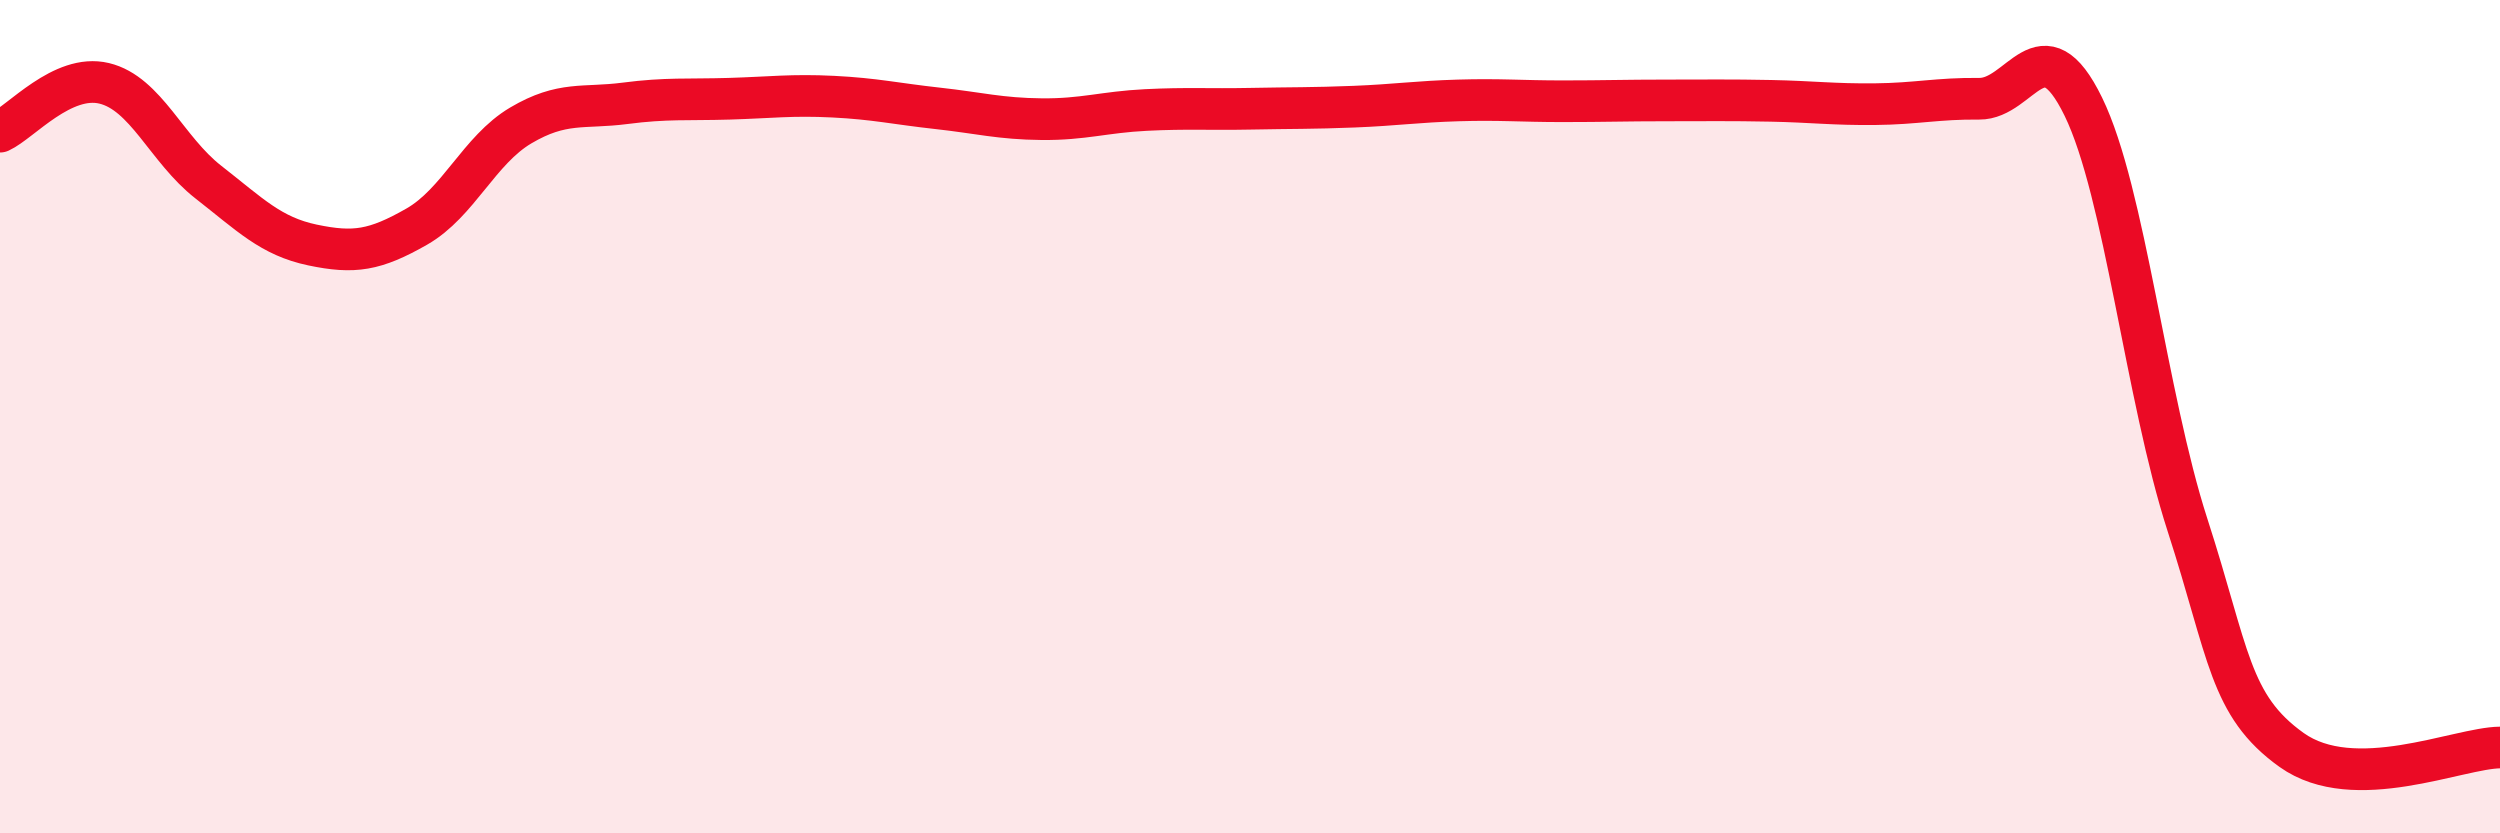
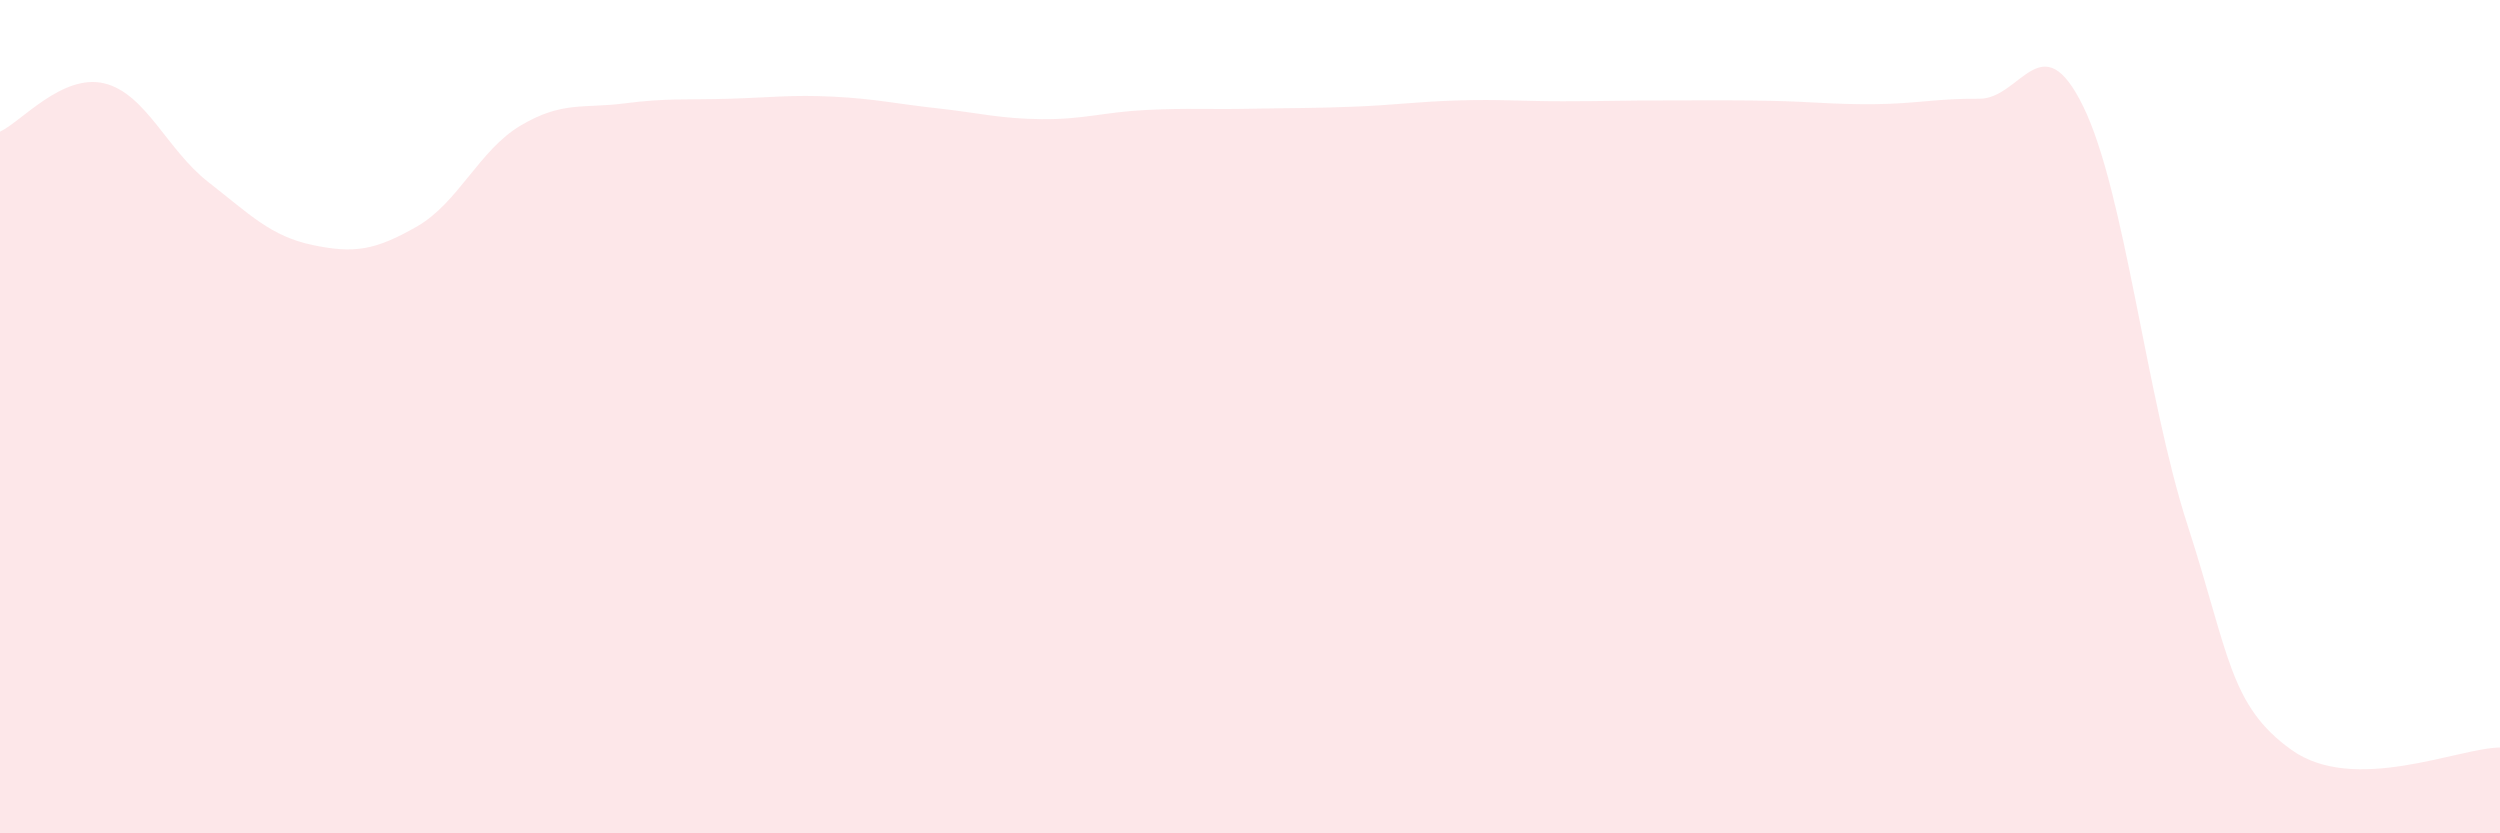
<svg xmlns="http://www.w3.org/2000/svg" width="60" height="20" viewBox="0 0 60 20">
  <path d="M 0,3.16 C 0.5,2.93 1.5,1.76 2.5,2 C 3.5,2.24 4,3.59 5,4.37 C 6,5.15 6.5,5.67 7.5,5.88 C 8.5,6.09 9,6.01 10,5.44 C 11,4.87 11.5,3.6 12.5,3.01 C 13.5,2.42 14,2.61 15,2.48 C 16,2.35 16.5,2.4 17.5,2.37 C 18.5,2.34 19,2.27 20,2.32 C 21,2.37 21.5,2.49 22.5,2.6 C 23.5,2.71 24,2.85 25,2.86 C 26,2.87 26.5,2.69 27.5,2.64 C 28.5,2.59 29,2.63 30,2.61 C 31,2.59 31.5,2.6 32.5,2.56 C 33.5,2.52 34,2.44 35,2.41 C 36,2.38 36.5,2.43 37.5,2.43 C 38.5,2.43 39,2.41 40,2.41 C 41,2.41 41.5,2.4 42.5,2.42 C 43.5,2.44 44,2.51 45,2.5 C 46,2.49 46.5,2.36 47.5,2.37 C 48.5,2.38 49,0.51 50,2.56 C 51,4.61 51.5,9.51 52.5,12.6 C 53.5,15.69 53.5,16.93 55,18 C 56.5,19.07 59,17.95 60,17.94L60 20L0 20Z" fill="#EB0A25" opacity="0.1" stroke-linecap="round" stroke-linejoin="round" />
-   <path d="M 0,3.16 C 0.5,2.93 1.5,1.76 2.5,2 C 3.5,2.24 4,3.59 5,4.37 C 6,5.15 6.5,5.67 7.5,5.88 C 8.5,6.09 9,6.01 10,5.44 C 11,4.87 11.5,3.6 12.5,3.01 C 13.5,2.42 14,2.61 15,2.48 C 16,2.35 16.5,2.4 17.5,2.37 C 18.5,2.34 19,2.27 20,2.32 C 21,2.37 21.5,2.49 22.5,2.6 C 23.5,2.71 24,2.85 25,2.86 C 26,2.87 26.5,2.69 27.5,2.64 C 28.5,2.59 29,2.63 30,2.61 C 31,2.59 31.5,2.6 32.5,2.56 C 33.5,2.52 34,2.44 35,2.41 C 36,2.38 36.5,2.43 37.5,2.43 C 38.5,2.43 39,2.41 40,2.41 C 41,2.41 41.5,2.4 42.5,2.42 C 43.5,2.44 44,2.51 45,2.5 C 46,2.49 46.5,2.36 47.5,2.37 C 48.5,2.38 49,0.51 50,2.56 C 51,4.61 51.5,9.51 52.5,12.6 C 53.5,15.69 53.5,16.93 55,18 C 56.5,19.07 59,17.95 60,17.94" stroke="#EB0A25" stroke-width="1" fill="none" stroke-linecap="round" stroke-linejoin="round" />
</svg>